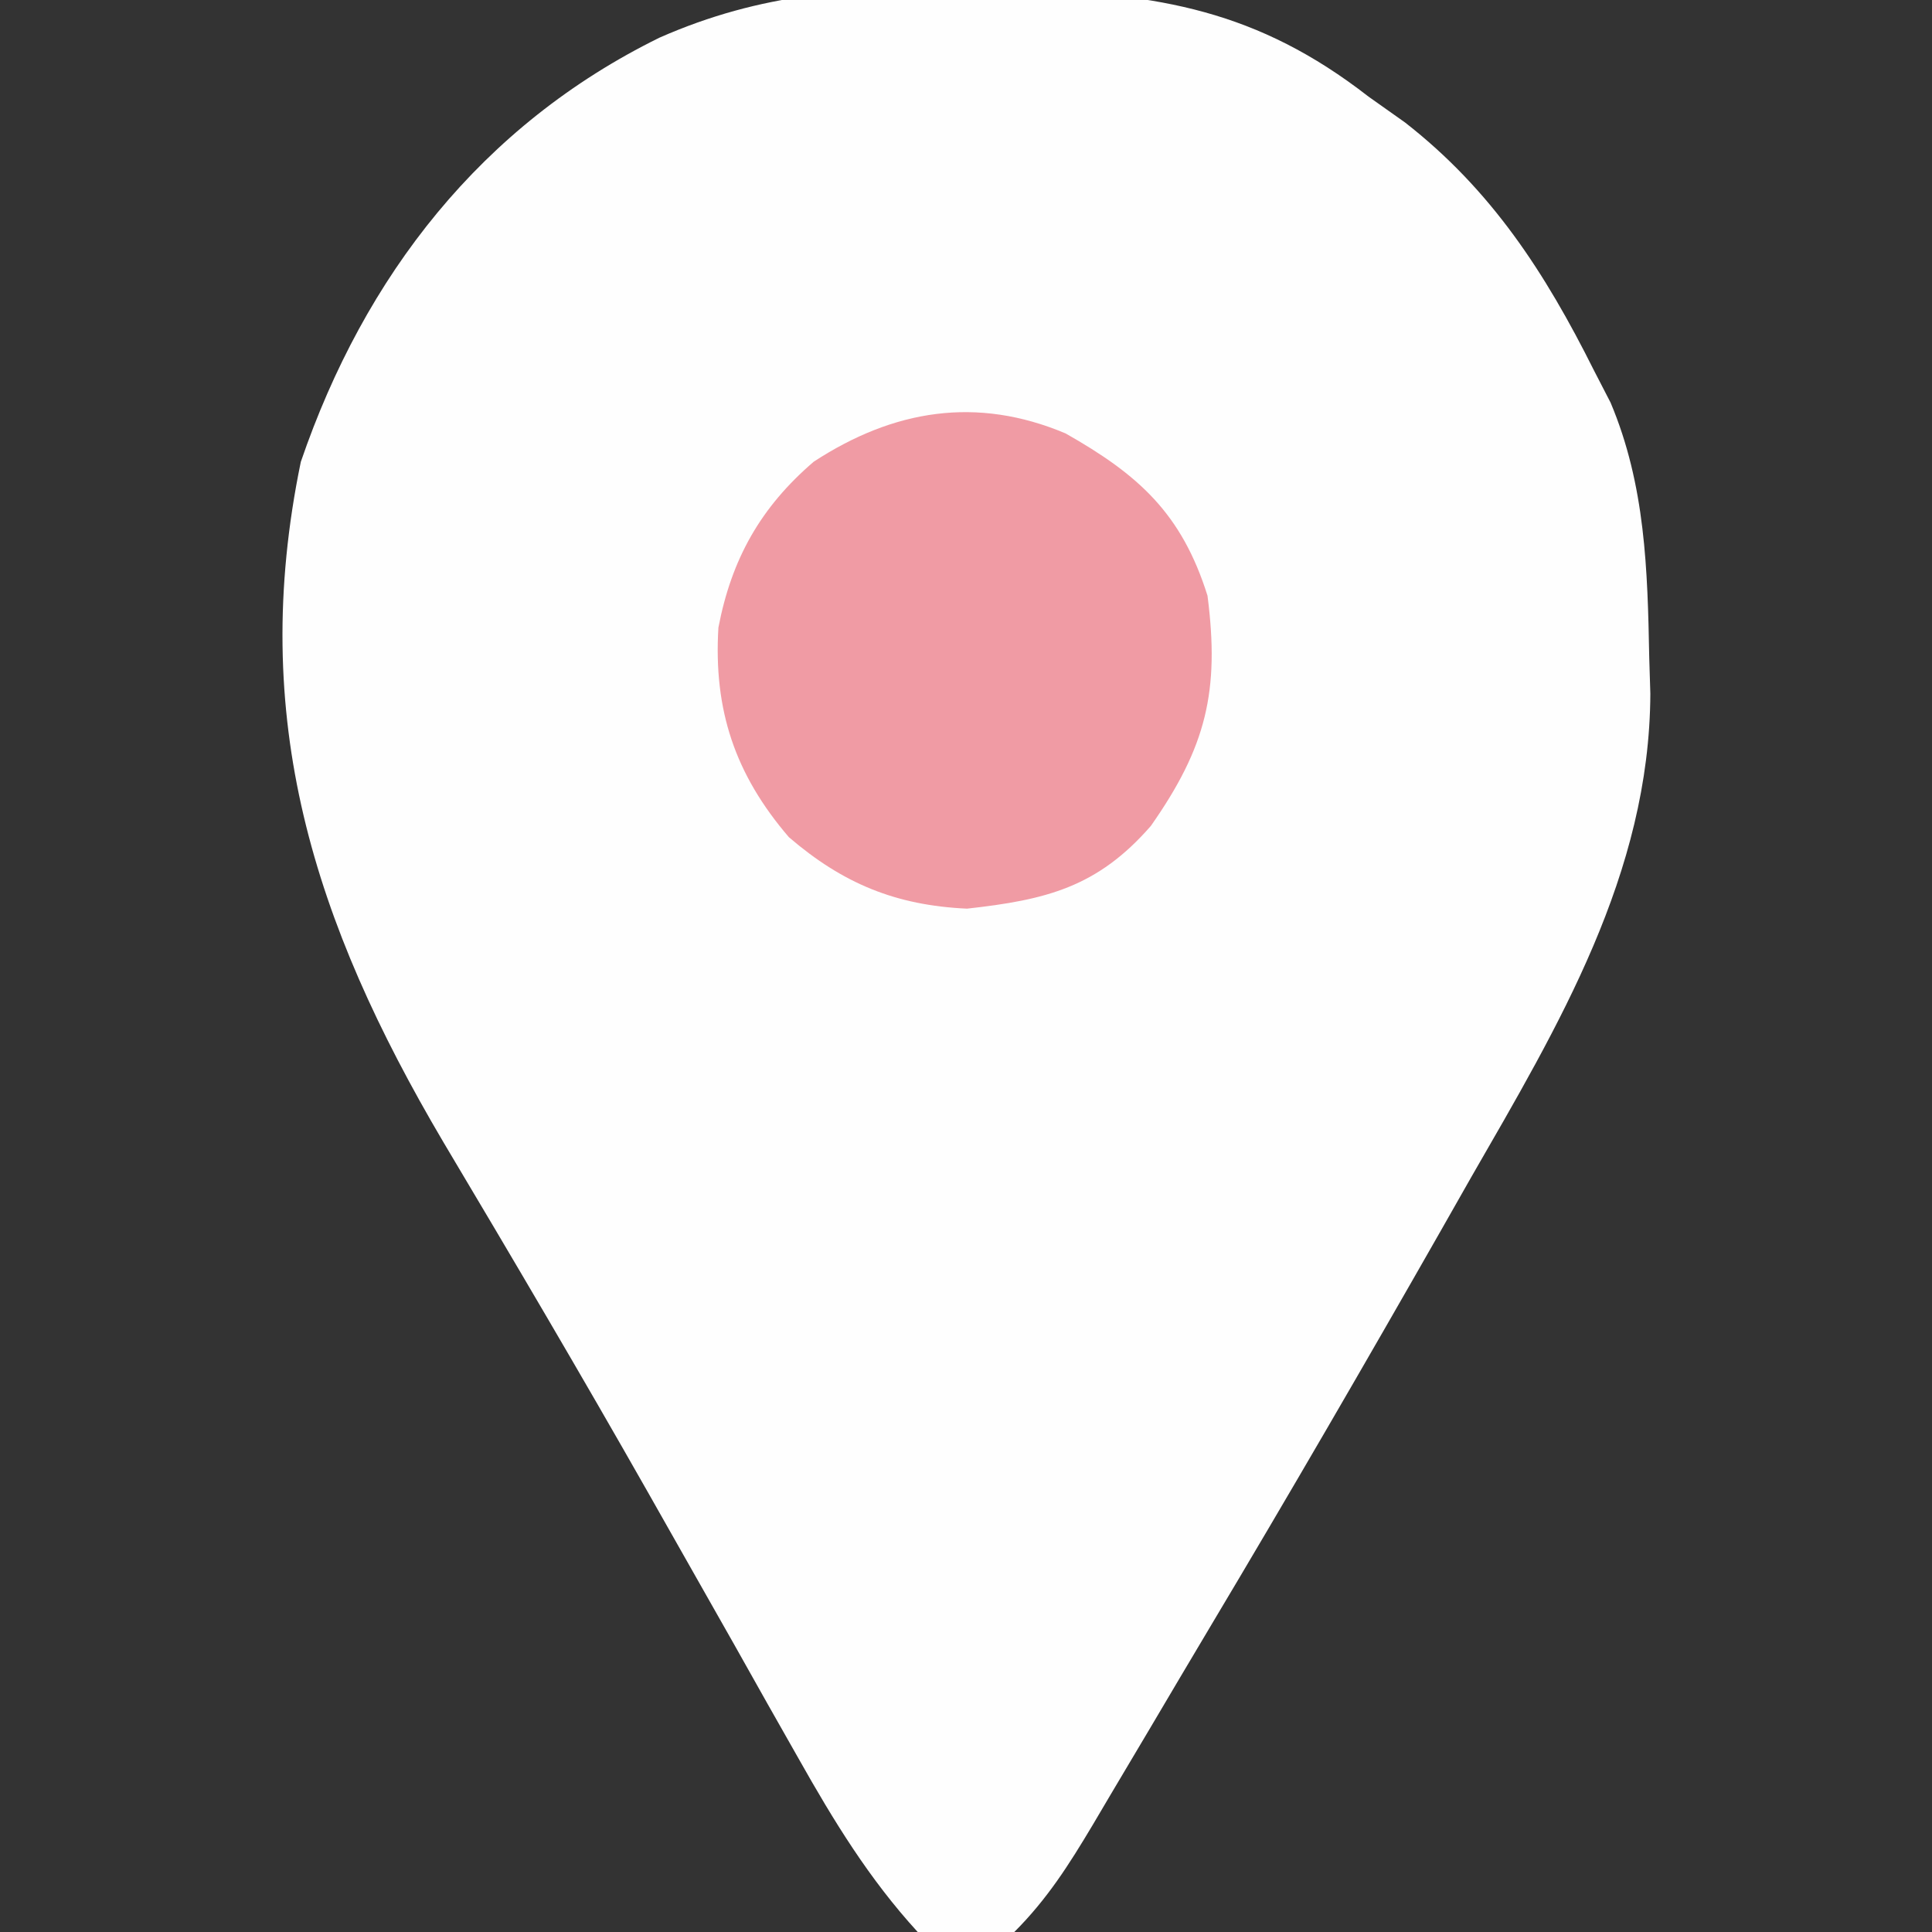
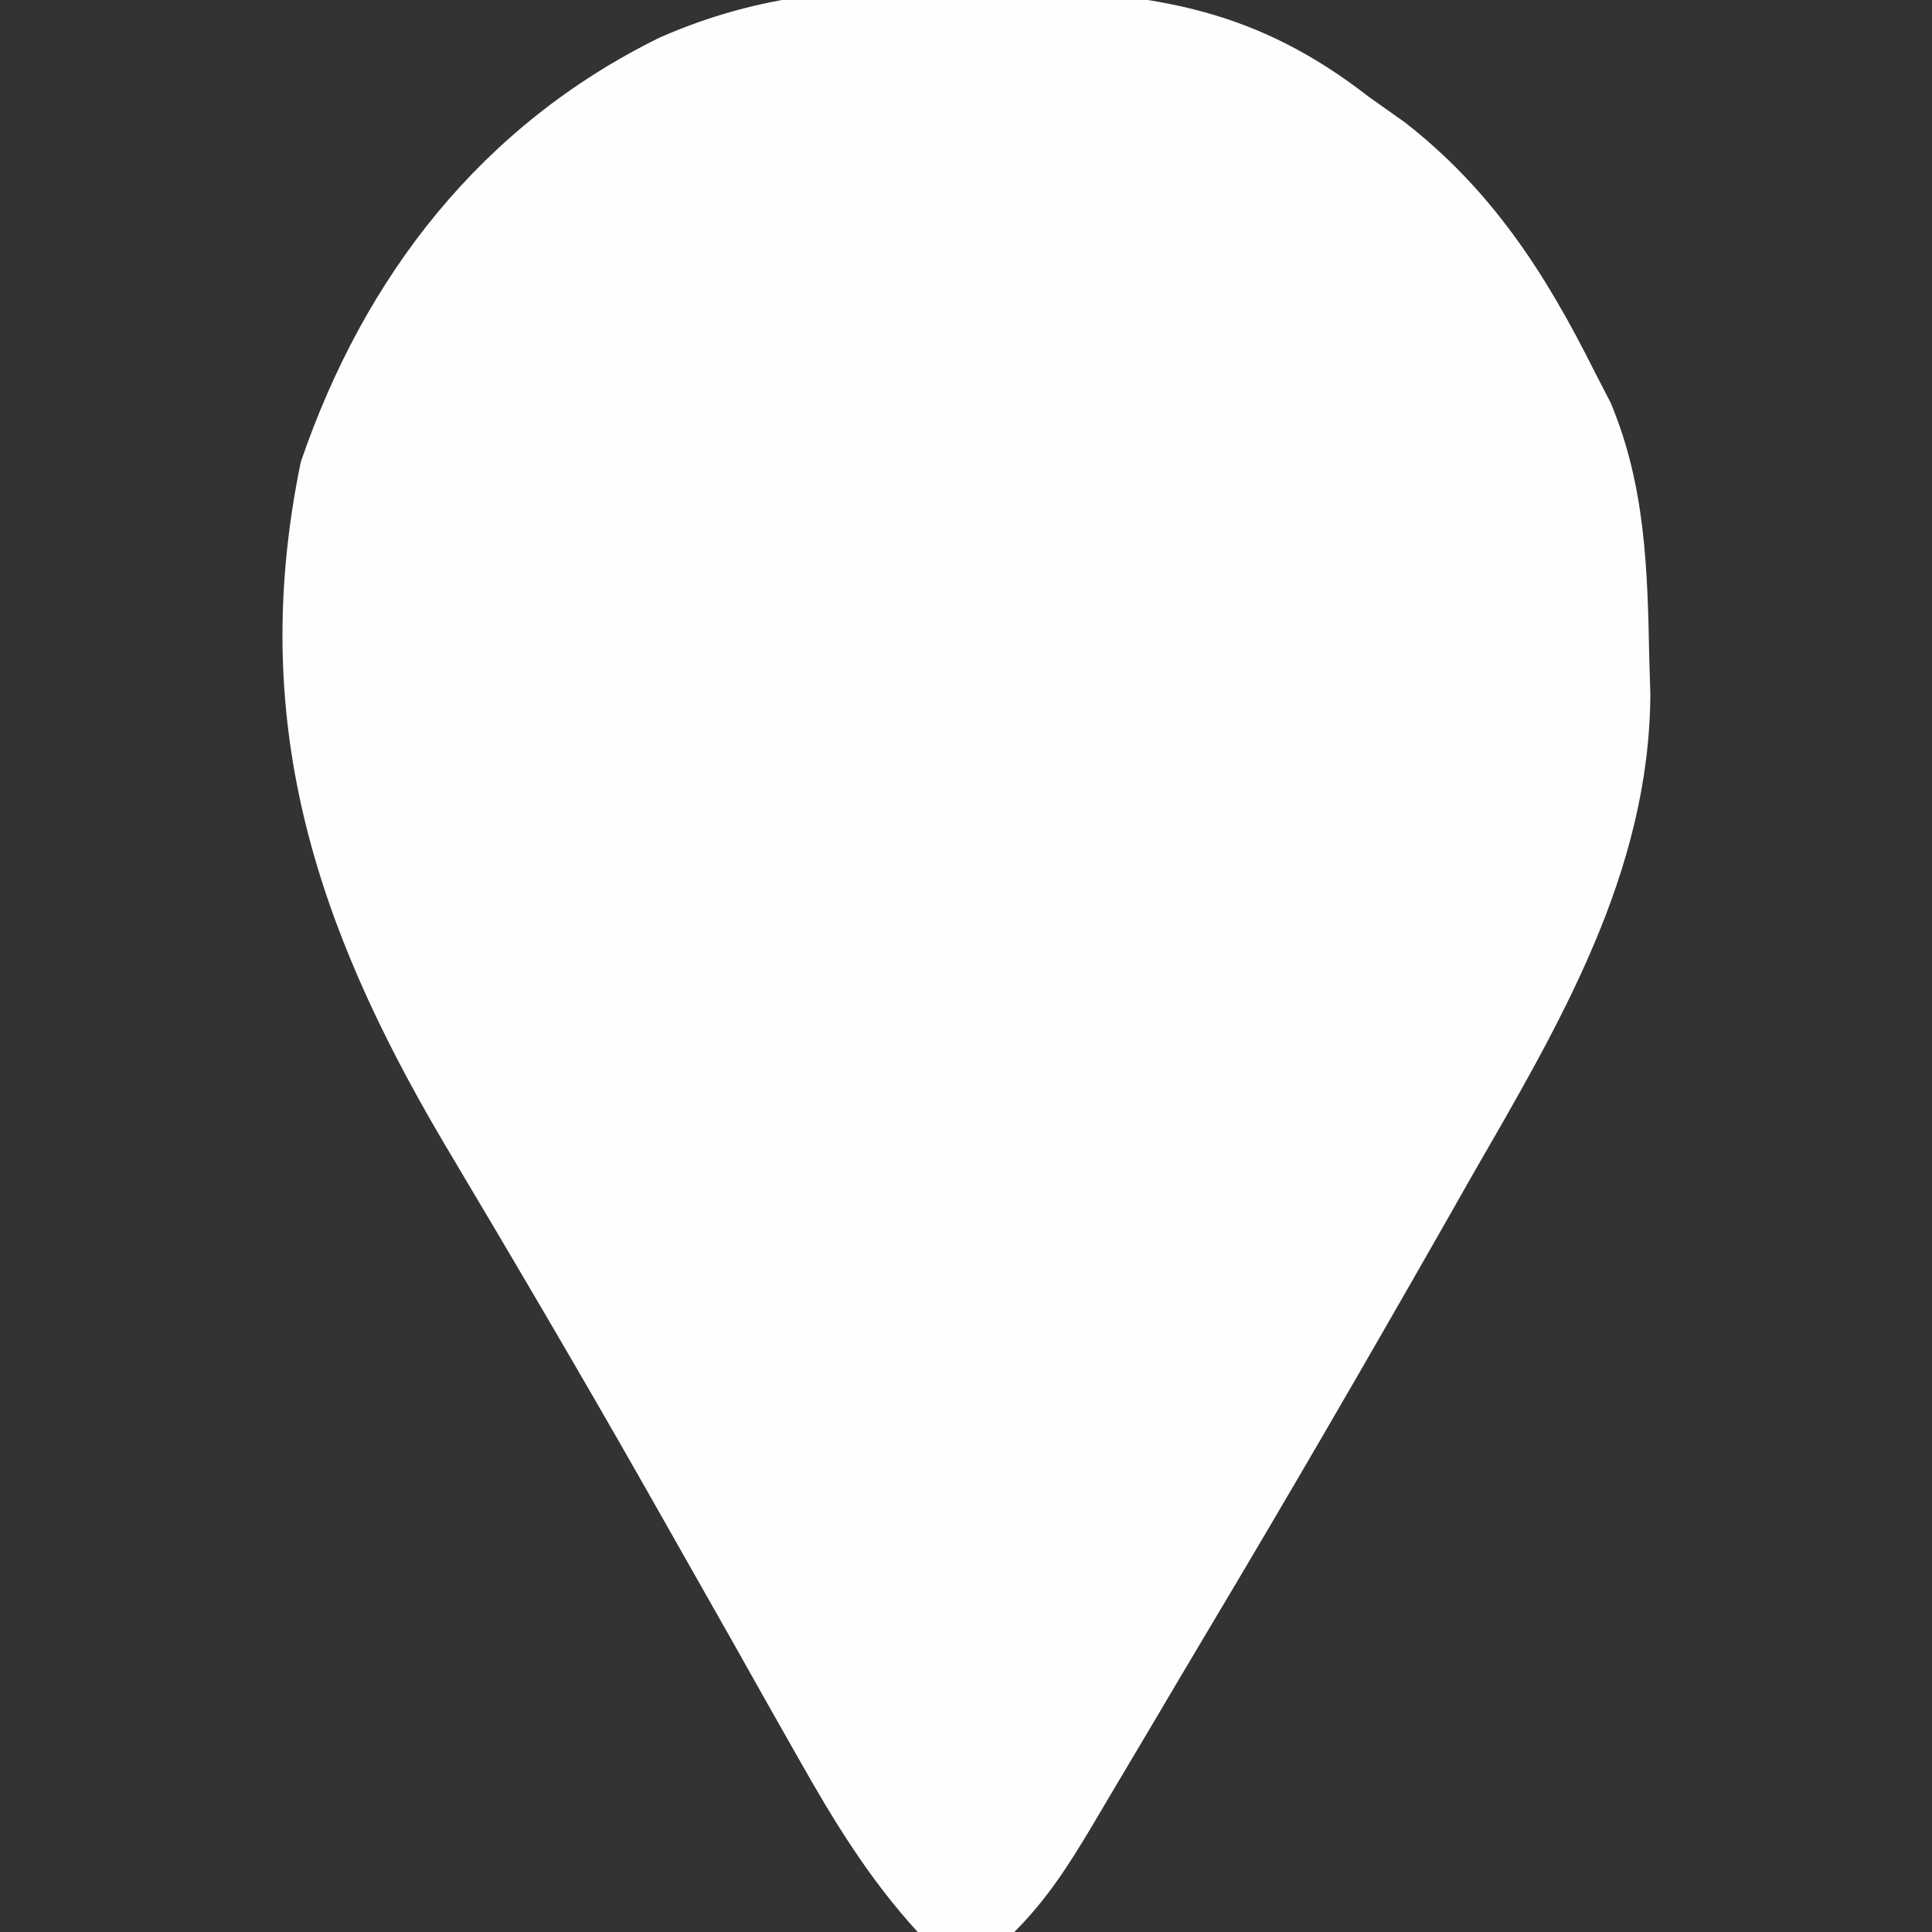
<svg xmlns="http://www.w3.org/2000/svg" version="1.1" width="120" height="120">
  <rect width="100%" height="100%" fill="#333333" stroke="none" />
  <path d="M0 0 C1.72 0.018 1.72 0.018 3.474 0.037 C12.028 0.296 18.17 1.328 25.062 6.688 C25.81 7.217 26.558 7.747 27.328 8.293 C32.709 12.488 36.035 17.633 39.062 23.688 C39.404 24.35 39.746 25.013 40.098 25.695 C42.261 30.827 42.397 36.068 42.5 41.562 C42.534 42.659 42.534 42.659 42.568 43.777 C42.521 54.948 36.868 64.38 31.438 73.812 C30.817 74.904 30.197 75.996 29.558 77.121 C24.86 85.365 20.101 93.573 15.236 101.72 C13.992 103.806 12.755 105.897 11.52 107.988 C10.701 109.367 9.882 110.746 9.062 112.125 C8.688 112.759 8.314 113.392 7.928 114.045 C6.454 116.514 5.105 118.645 3.062 120.688 C0.188 121.125 0.188 121.125 -2.938 120.688 C-5.952 117.394 -8.15 113.796 -10.336 109.918 C-10.974 108.793 -11.611 107.668 -12.269 106.509 C-12.95 105.298 -13.631 104.086 -14.312 102.875 C-15.74 100.35 -17.171 97.827 -18.602 95.305 C-18.962 94.668 -19.323 94.031 -19.695 93.375 C-23.846 86.061 -28.116 78.817 -32.419 71.593 C-40.45 57.971 -44.54 45.298 -41.254 29.375 C-37.294 17.808 -30.022 8.46 -18.977 3.027 C-12.625 0.229 -6.873 -0.12 0 0 Z " fill="#FEFEFE" transform="translate(59.938,-0.688)" />
-   <path d="M0 0 C4.533 2.566 7.217 4.97 8.82 10.082 C9.585 16.01 8.739 19.48 5.301 24.383 C1.979 28.196 -1.213 28.975 -6.117 29.52 C-10.539 29.317 -13.822 27.964 -17.18 25.082 C-20.526 21.183 -21.866 17.19 -21.559 12.066 C-20.744 7.801 -18.937 4.59 -15.637 1.758 C-10.674 -1.478 -5.515 -2.323 0 0 Z " fill="#F09BA4" transform="translate(66.18,26.918)" />
</svg>